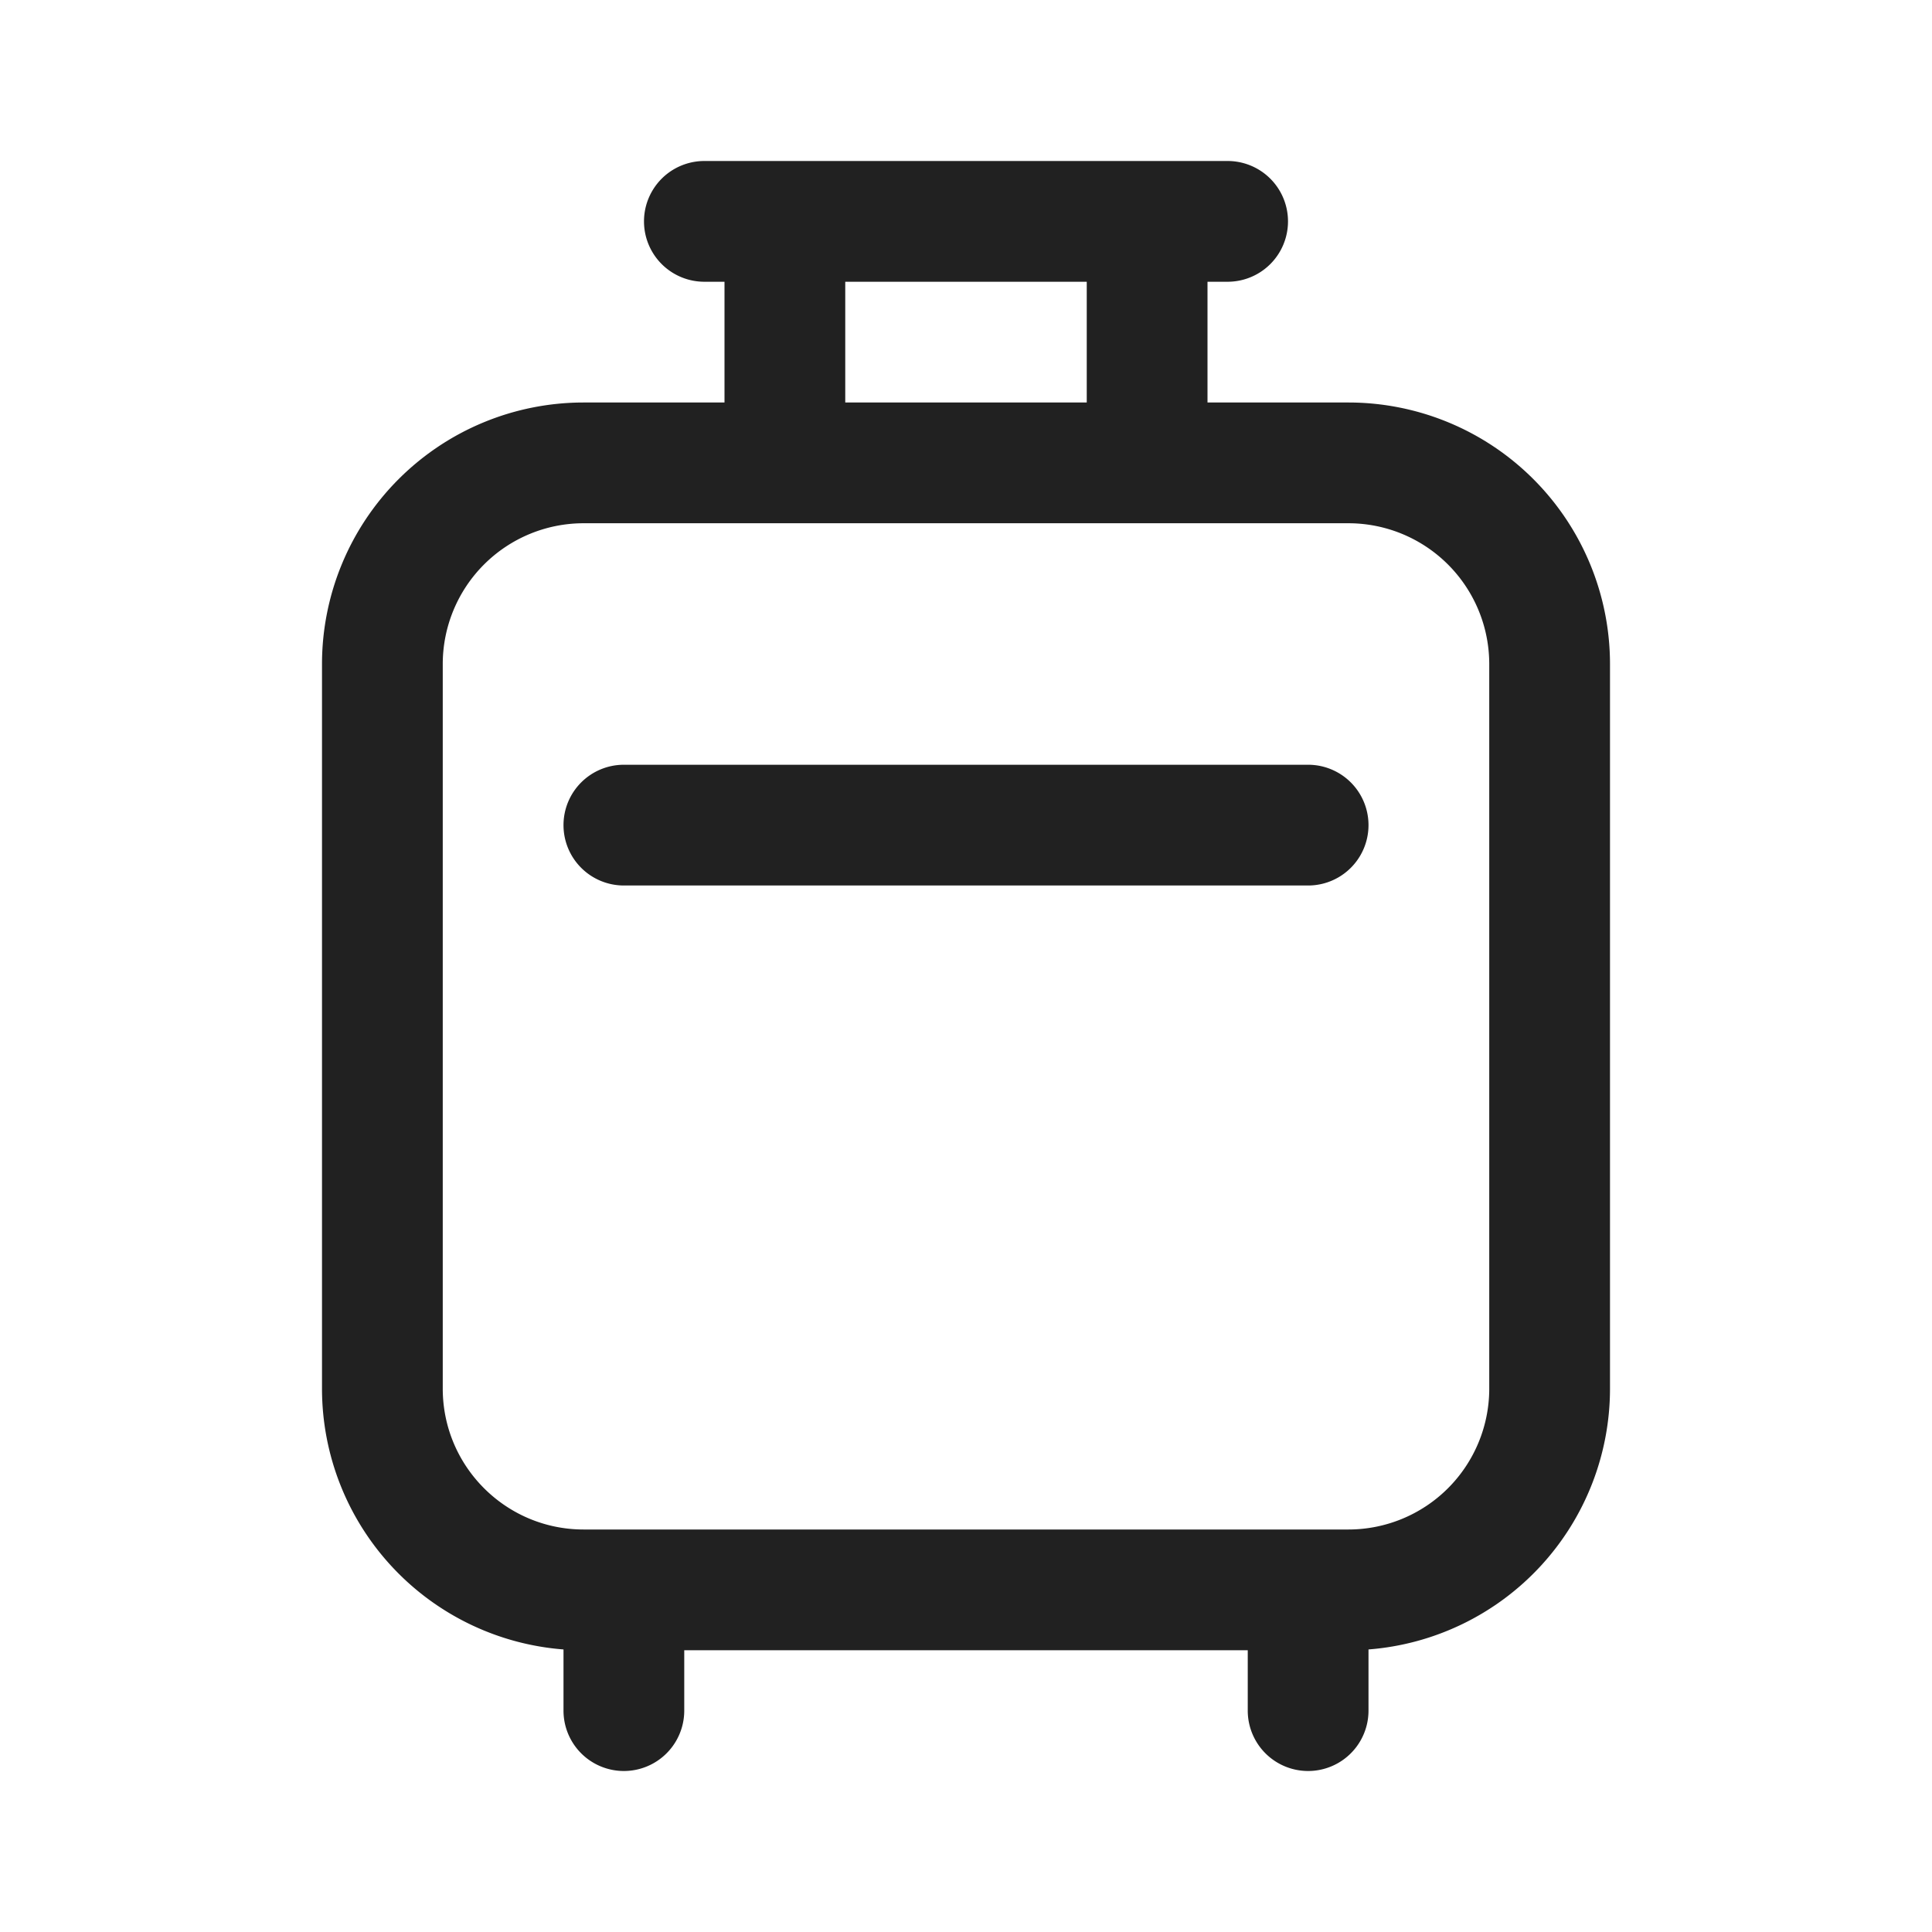
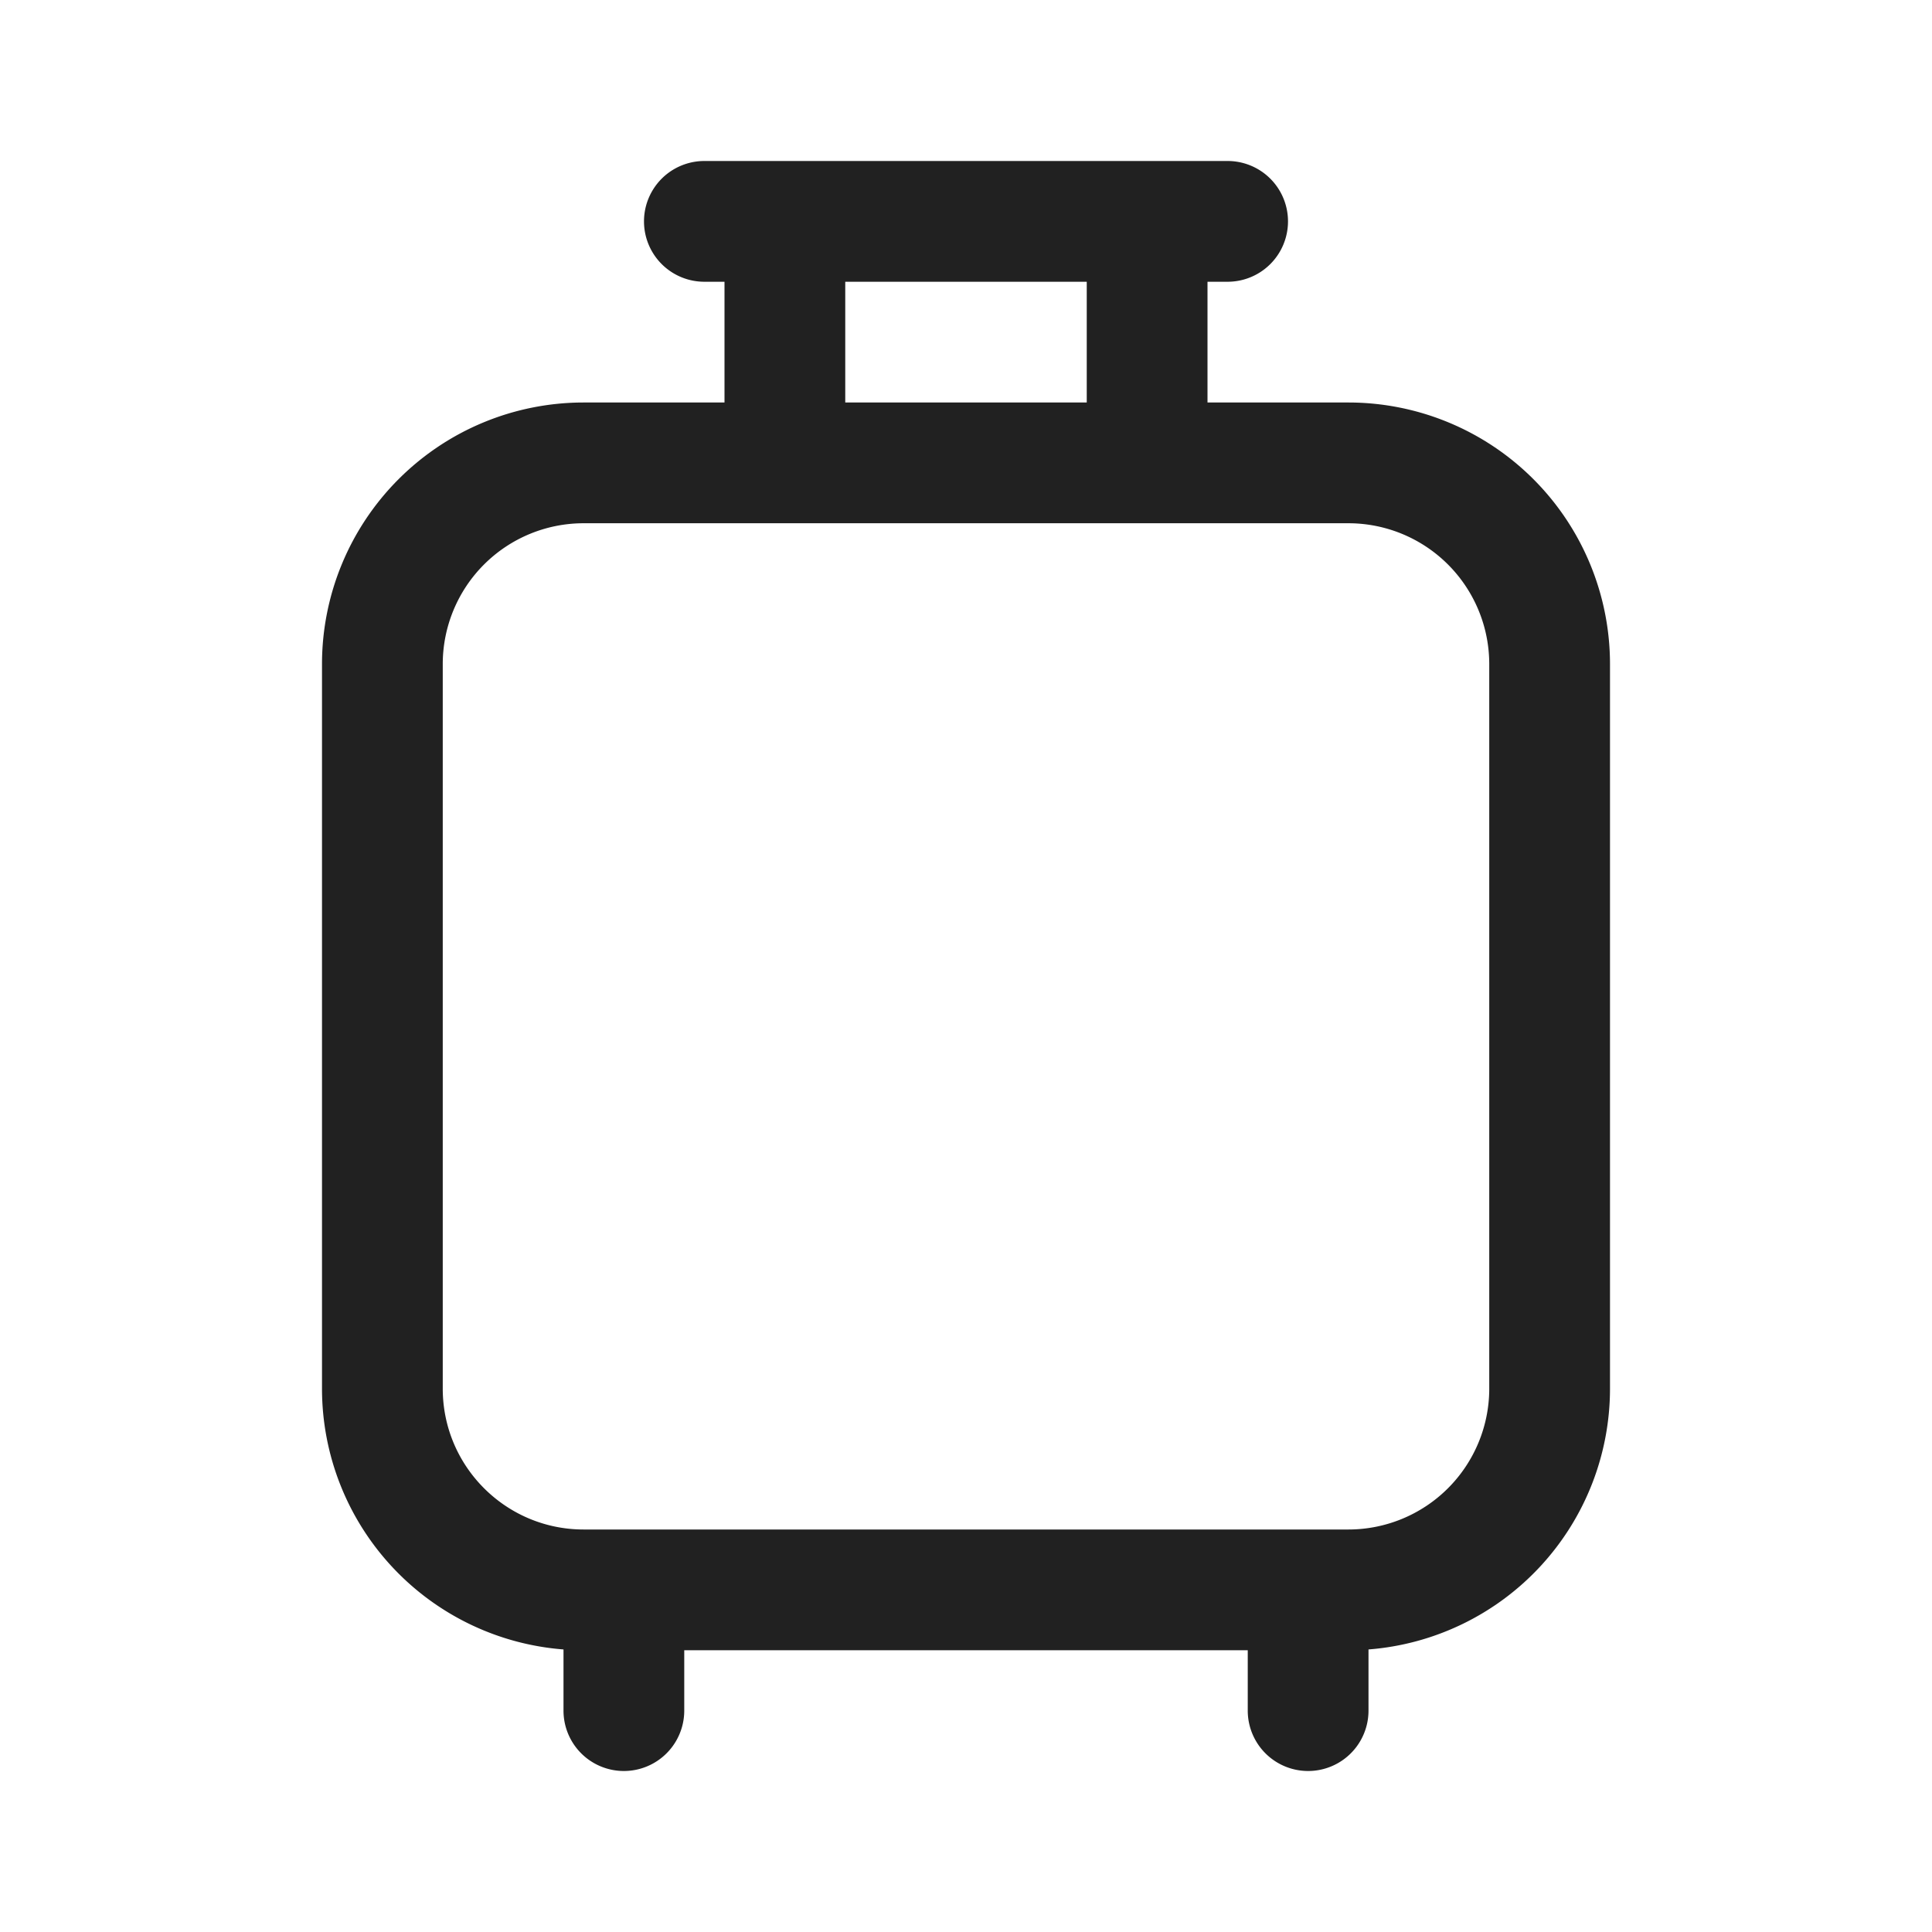
<svg xmlns="http://www.w3.org/2000/svg" width="24" height="24" fill="none" viewBox="0 0 24 24">
-   <path d="M7 10.25a.75.75 0 0 1 .75-.75h8.5a.75.75 0 0 1 0 1.5h-8.5a.75.75 0 0 1-.75-.75Z" fill="#212121" />
  <path d="M9 3.5h-.25a.75.75 0 0 1 0-1.5h6.5a.75.75 0 0 1 0 1.5H15V5h1.75A3.25 3.25 0 0 1 20 8.25v9a3.25 3.25 0 0 1-3 3.24v.76a.75.75 0 0 1-1.5 0v-.75h-7v.75a.75.75 0 0 1-1.5 0v-.76a3.25 3.25 0 0 1-3-3.24v-9A3.25 3.25 0 0 1 7.25 5H9V3.5Zm1.5 0V5h3V3.5h-3ZM16.75 19a1.75 1.75 0 0 0 1.75-1.75v-9a1.75 1.75 0 0 0-1.75-1.75h-9.5A1.75 1.75 0 0 0 5.5 8.25v9c0 .966.784 1.75 1.75 1.75h9.5Z" fill="#212121" />
</svg>